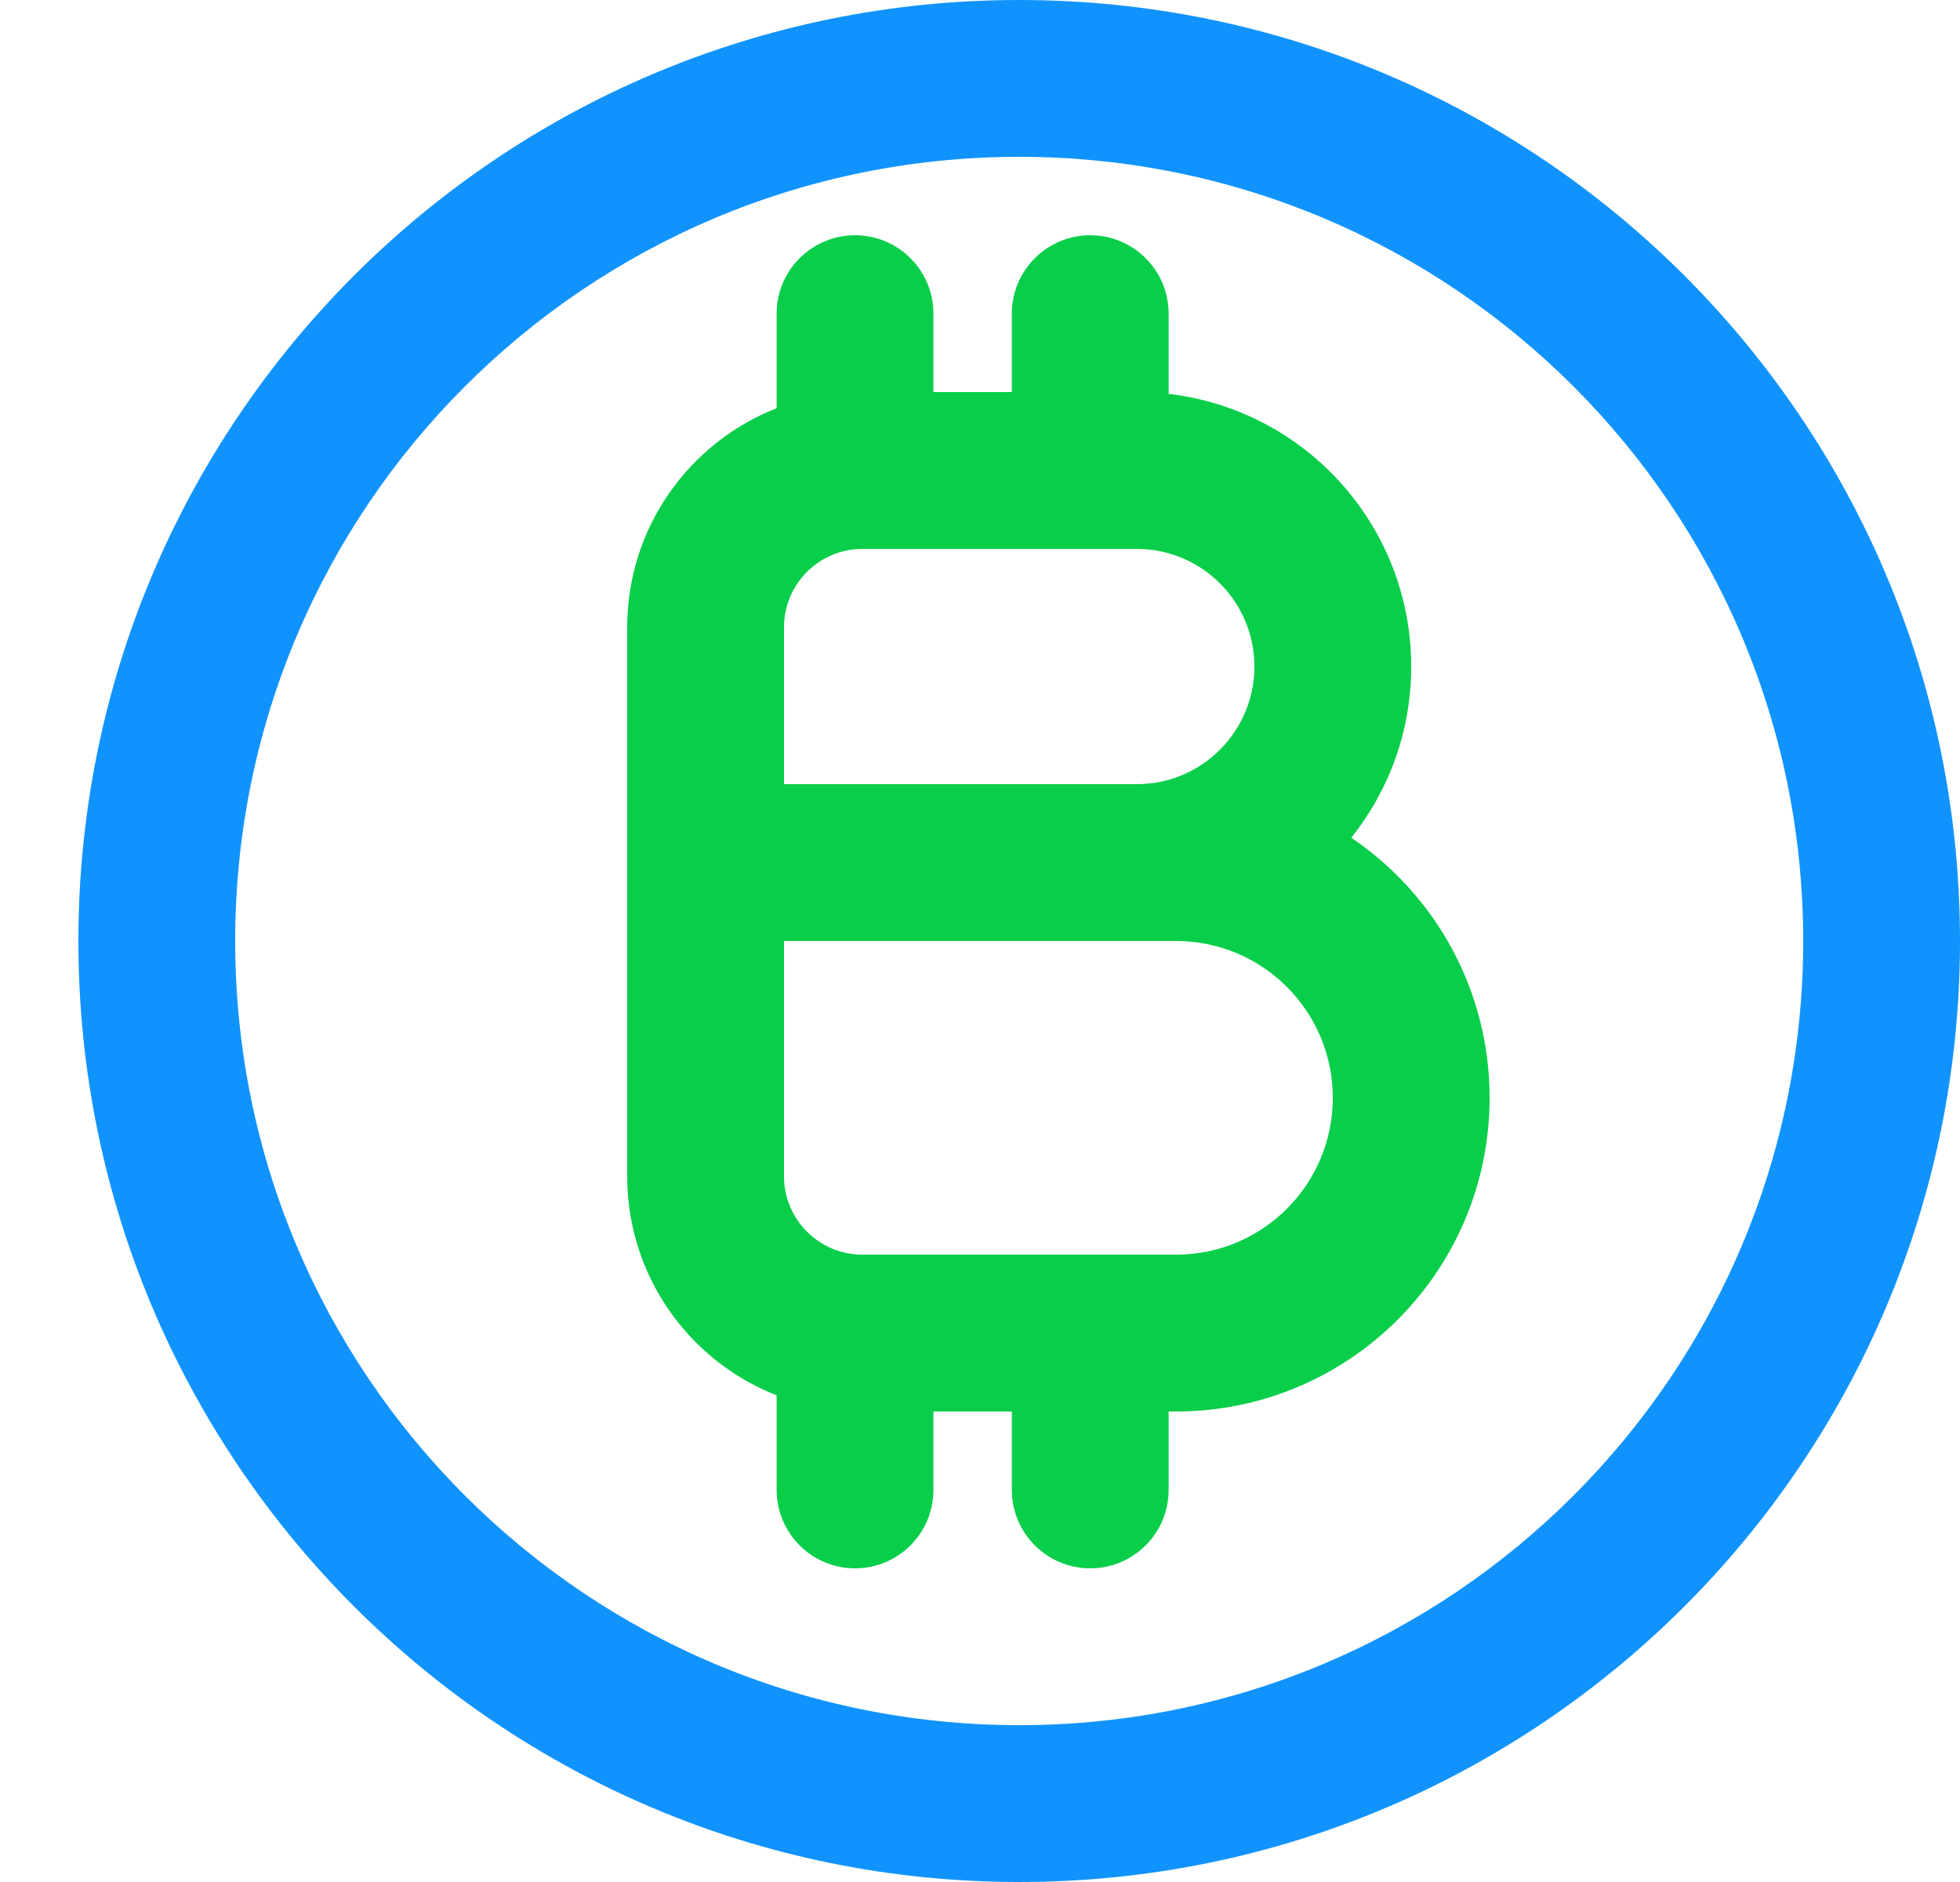
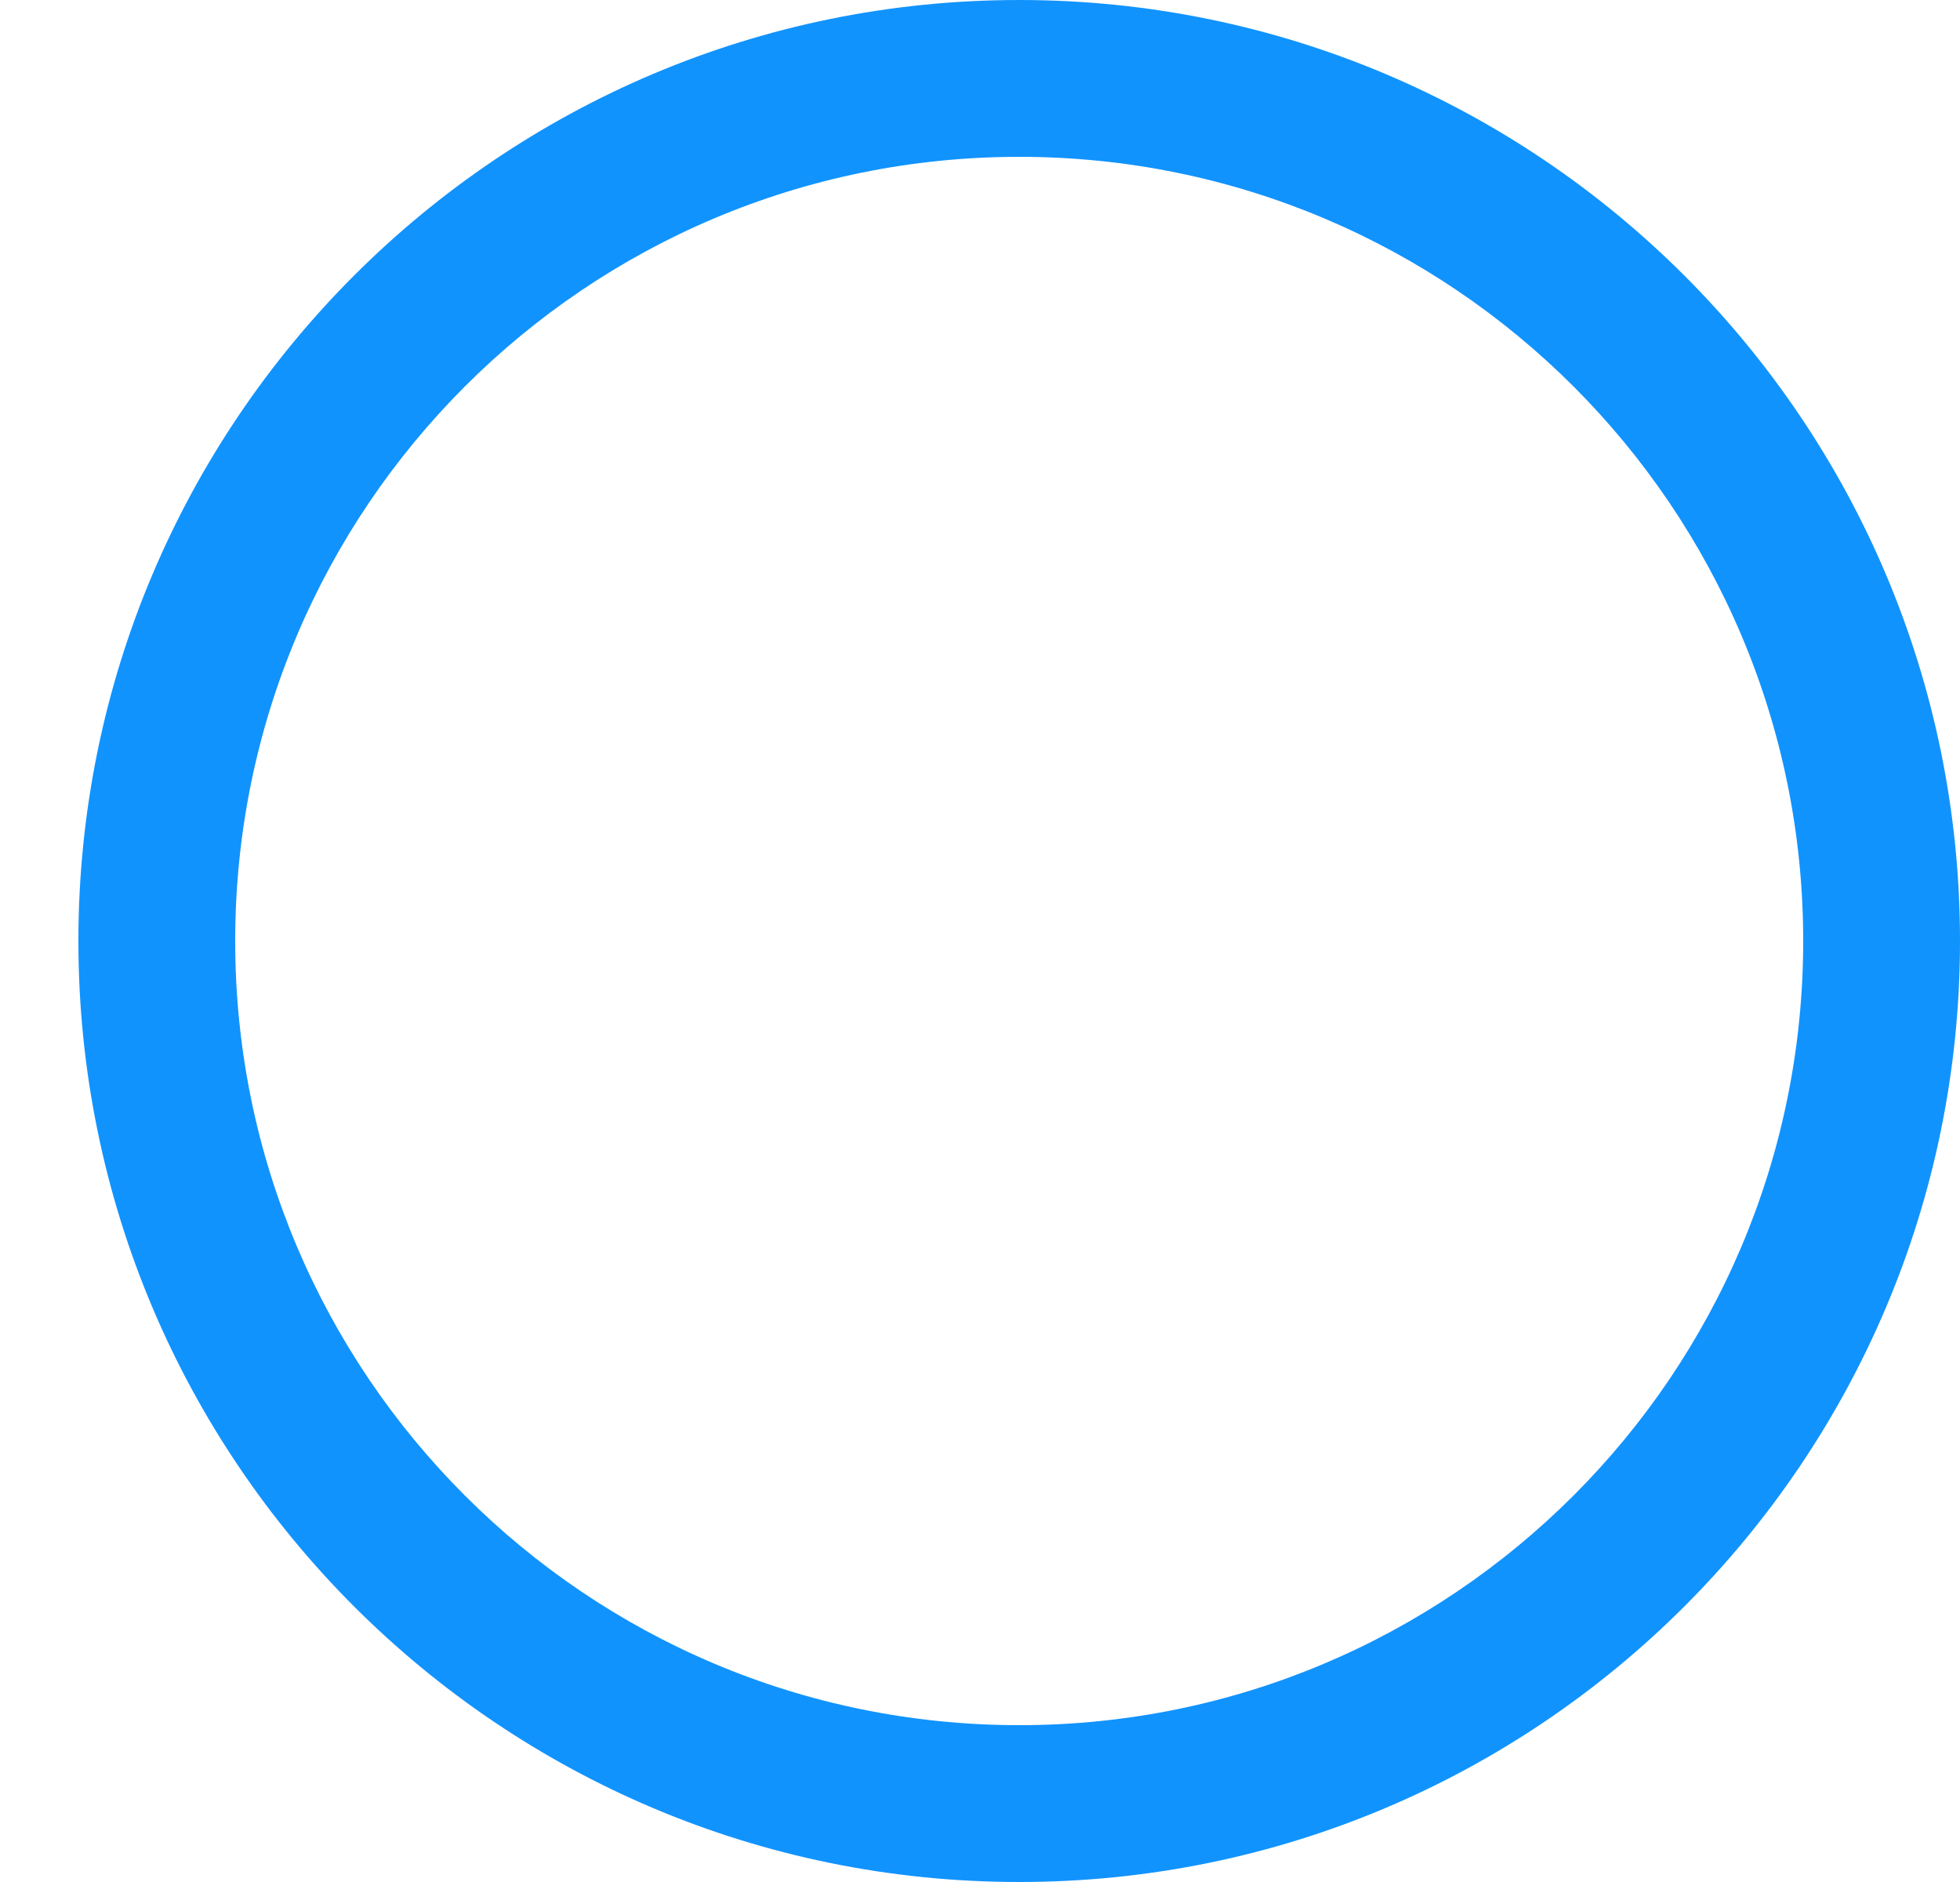
<svg xmlns="http://www.w3.org/2000/svg" width="25" height="24" viewBox="0 0 25 24" fill="none">
  <path fill-rule="evenodd" clip-rule="evenodd" d="M25 12C25 18.627 19.627 24 13 24C6.373 24 1 18.627 1 12C1 5.373 6.373 0 13 0C19.627 0 25 5.373 25 12ZM13 22C18.523 22 23 17.523 23 12C23 6.477 18.523 2 13 2C7.477 2 3 6.477 3 12C3 17.523 7.477 22 13 22Z" fill="#1193FE" />
-   <path fill-rule="evenodd" clip-rule="evenodd" d="M10.906 3C11.459 3 11.906 3.448 11.906 4V5H12.906V4C12.906 3.448 13.354 3 13.906 3C14.459 3 14.906 3.448 14.906 4V5.023C16.648 5.225 18 6.704 18 8.5C18 9.326 17.714 10.084 17.236 10.683C18.3 11.402 19 12.619 19 14C19 16.209 17.209 18 15 18H14.906V19C14.906 19.552 14.459 20 13.906 20C13.354 20 12.906 19.552 12.906 19V18H11.906V19C11.906 19.552 11.459 20 10.906 20C10.354 20 9.906 19.552 9.906 19V17.794C8.79 17.357 8 16.271 8 15V12V10V8C8 6.729 8.79 5.643 9.906 5.206V4C9.906 3.448 10.354 3 10.906 3ZM14.5 10C15.328 10 16 9.328 16 8.5C16 7.672 15.328 7 14.5 7H11C10.448 7 10 7.448 10 8V10H14.5ZM10 12V15C10 15.552 10.448 16 11 16H15C16.105 16 17 15.105 17 14C17 12.895 16.105 12 15 12H14.5H10Z" fill="#09CE4A" />
</svg>